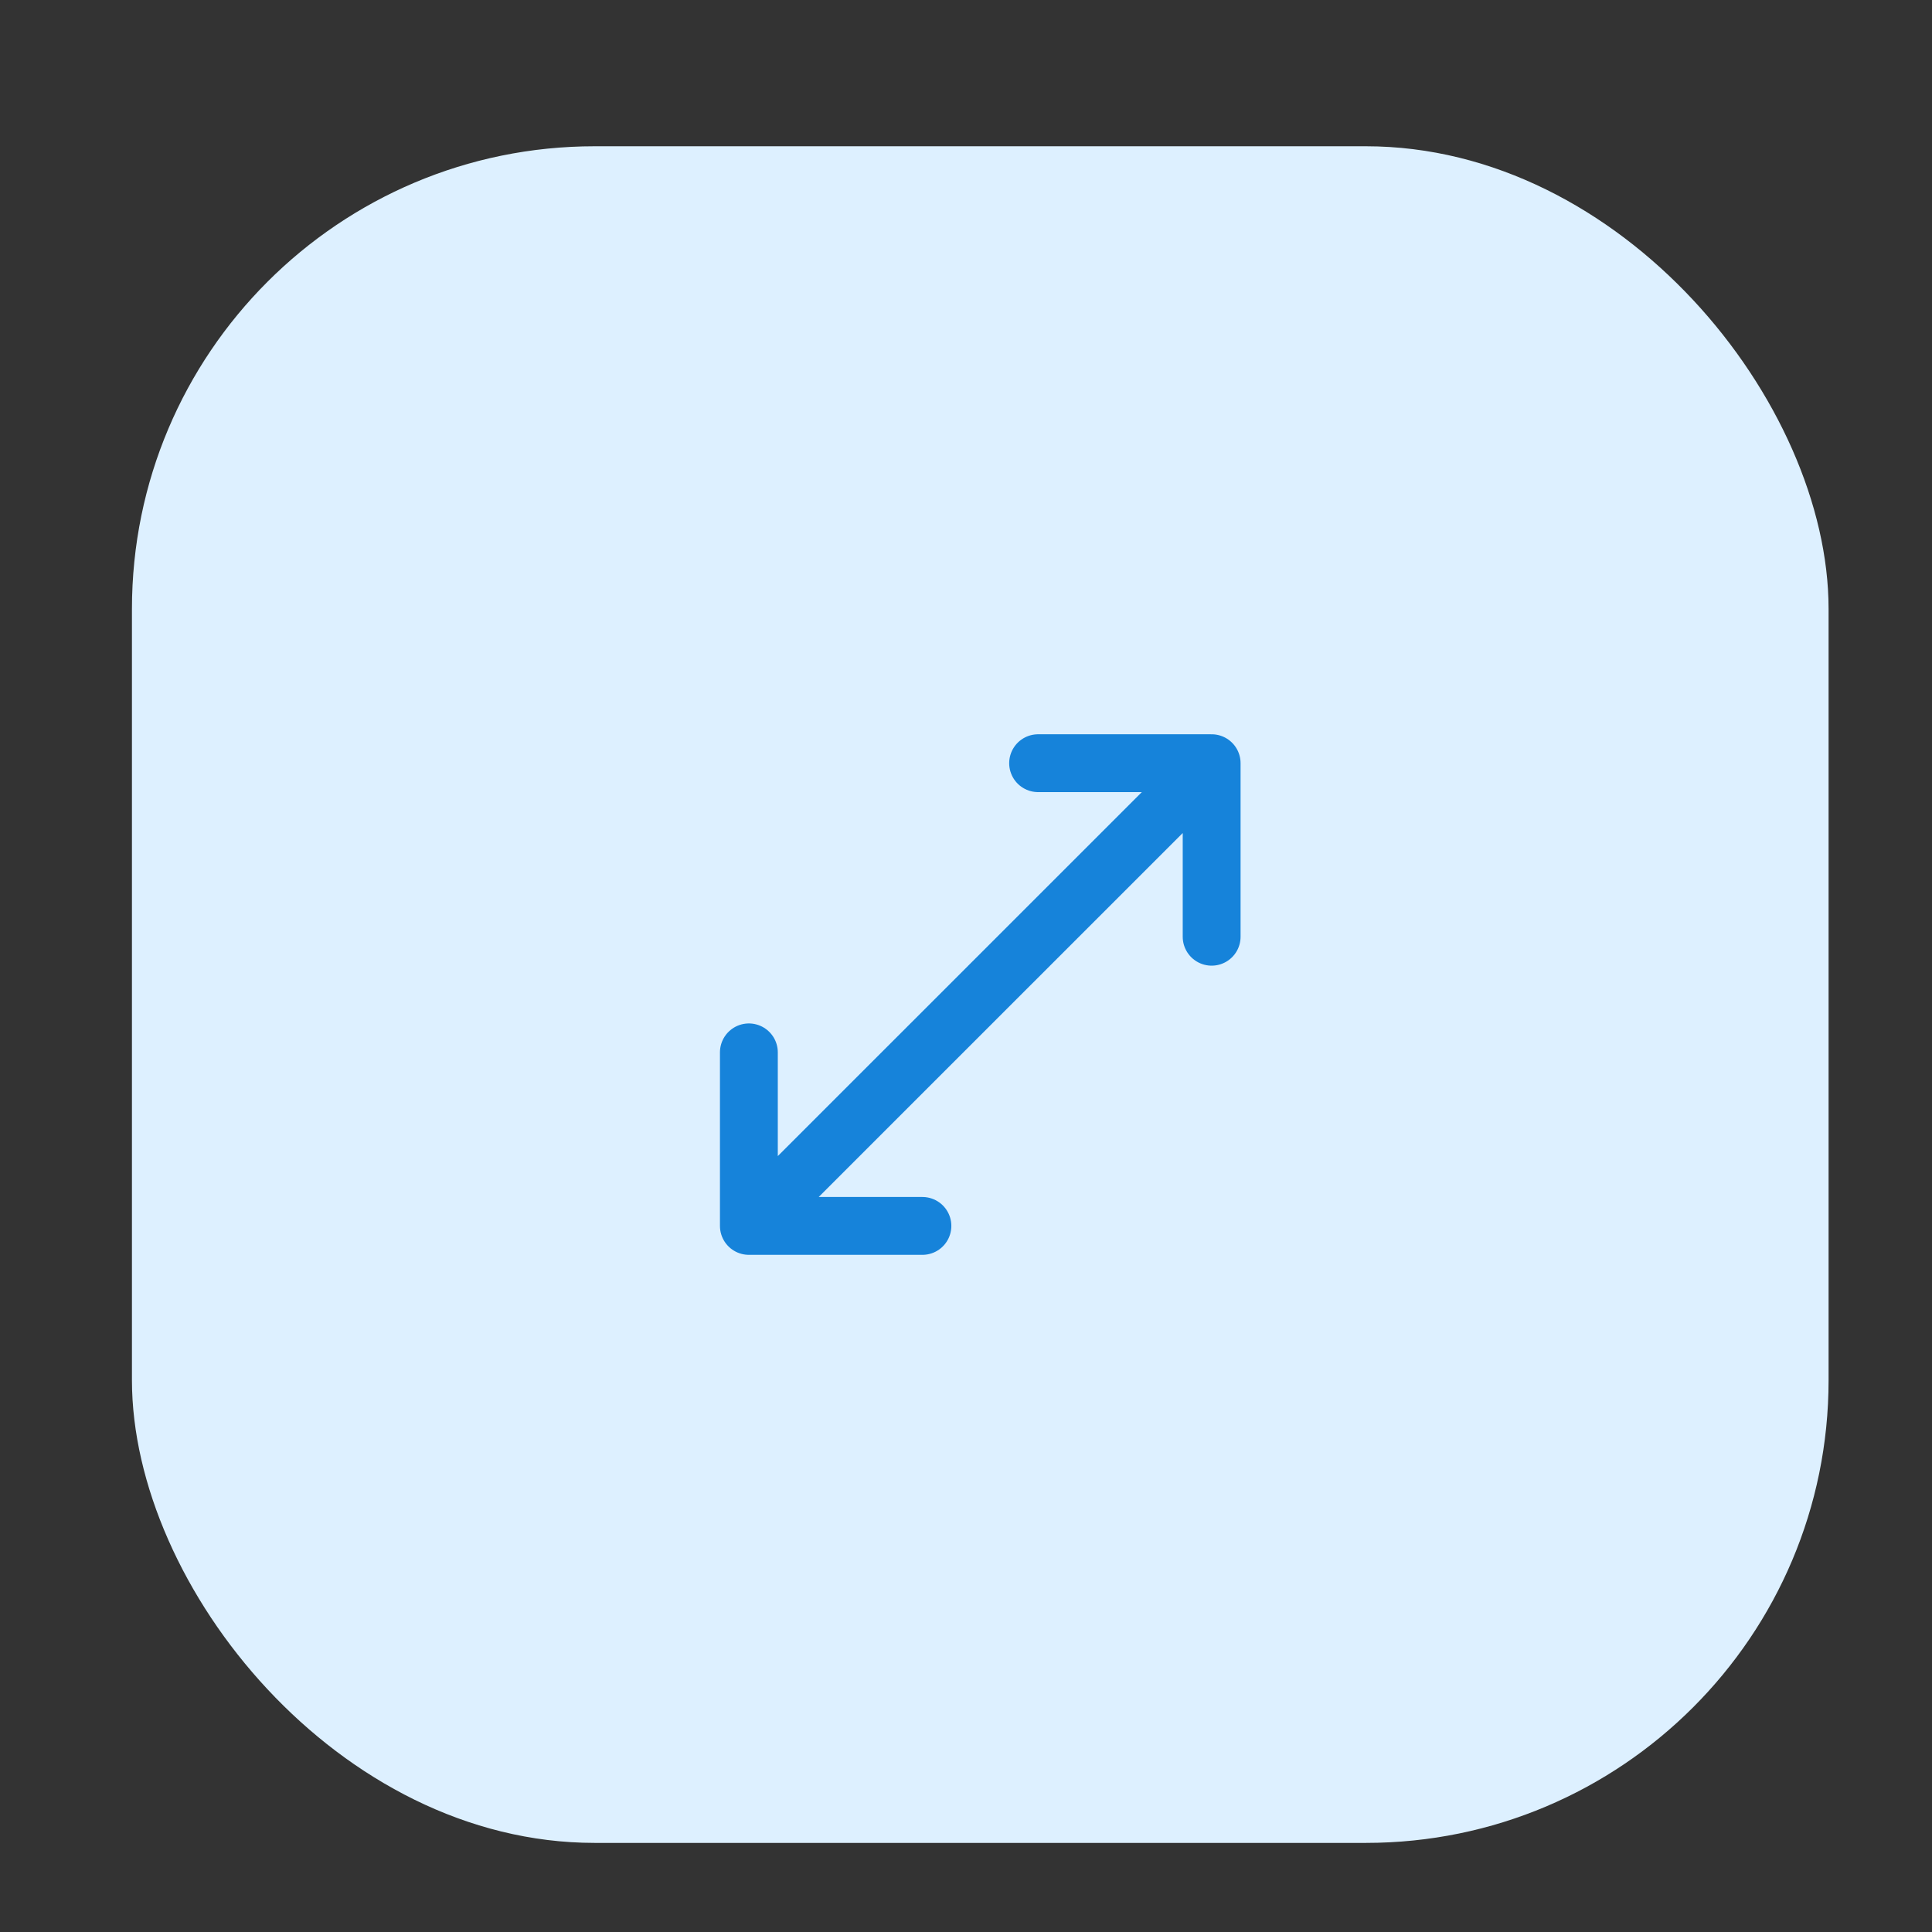
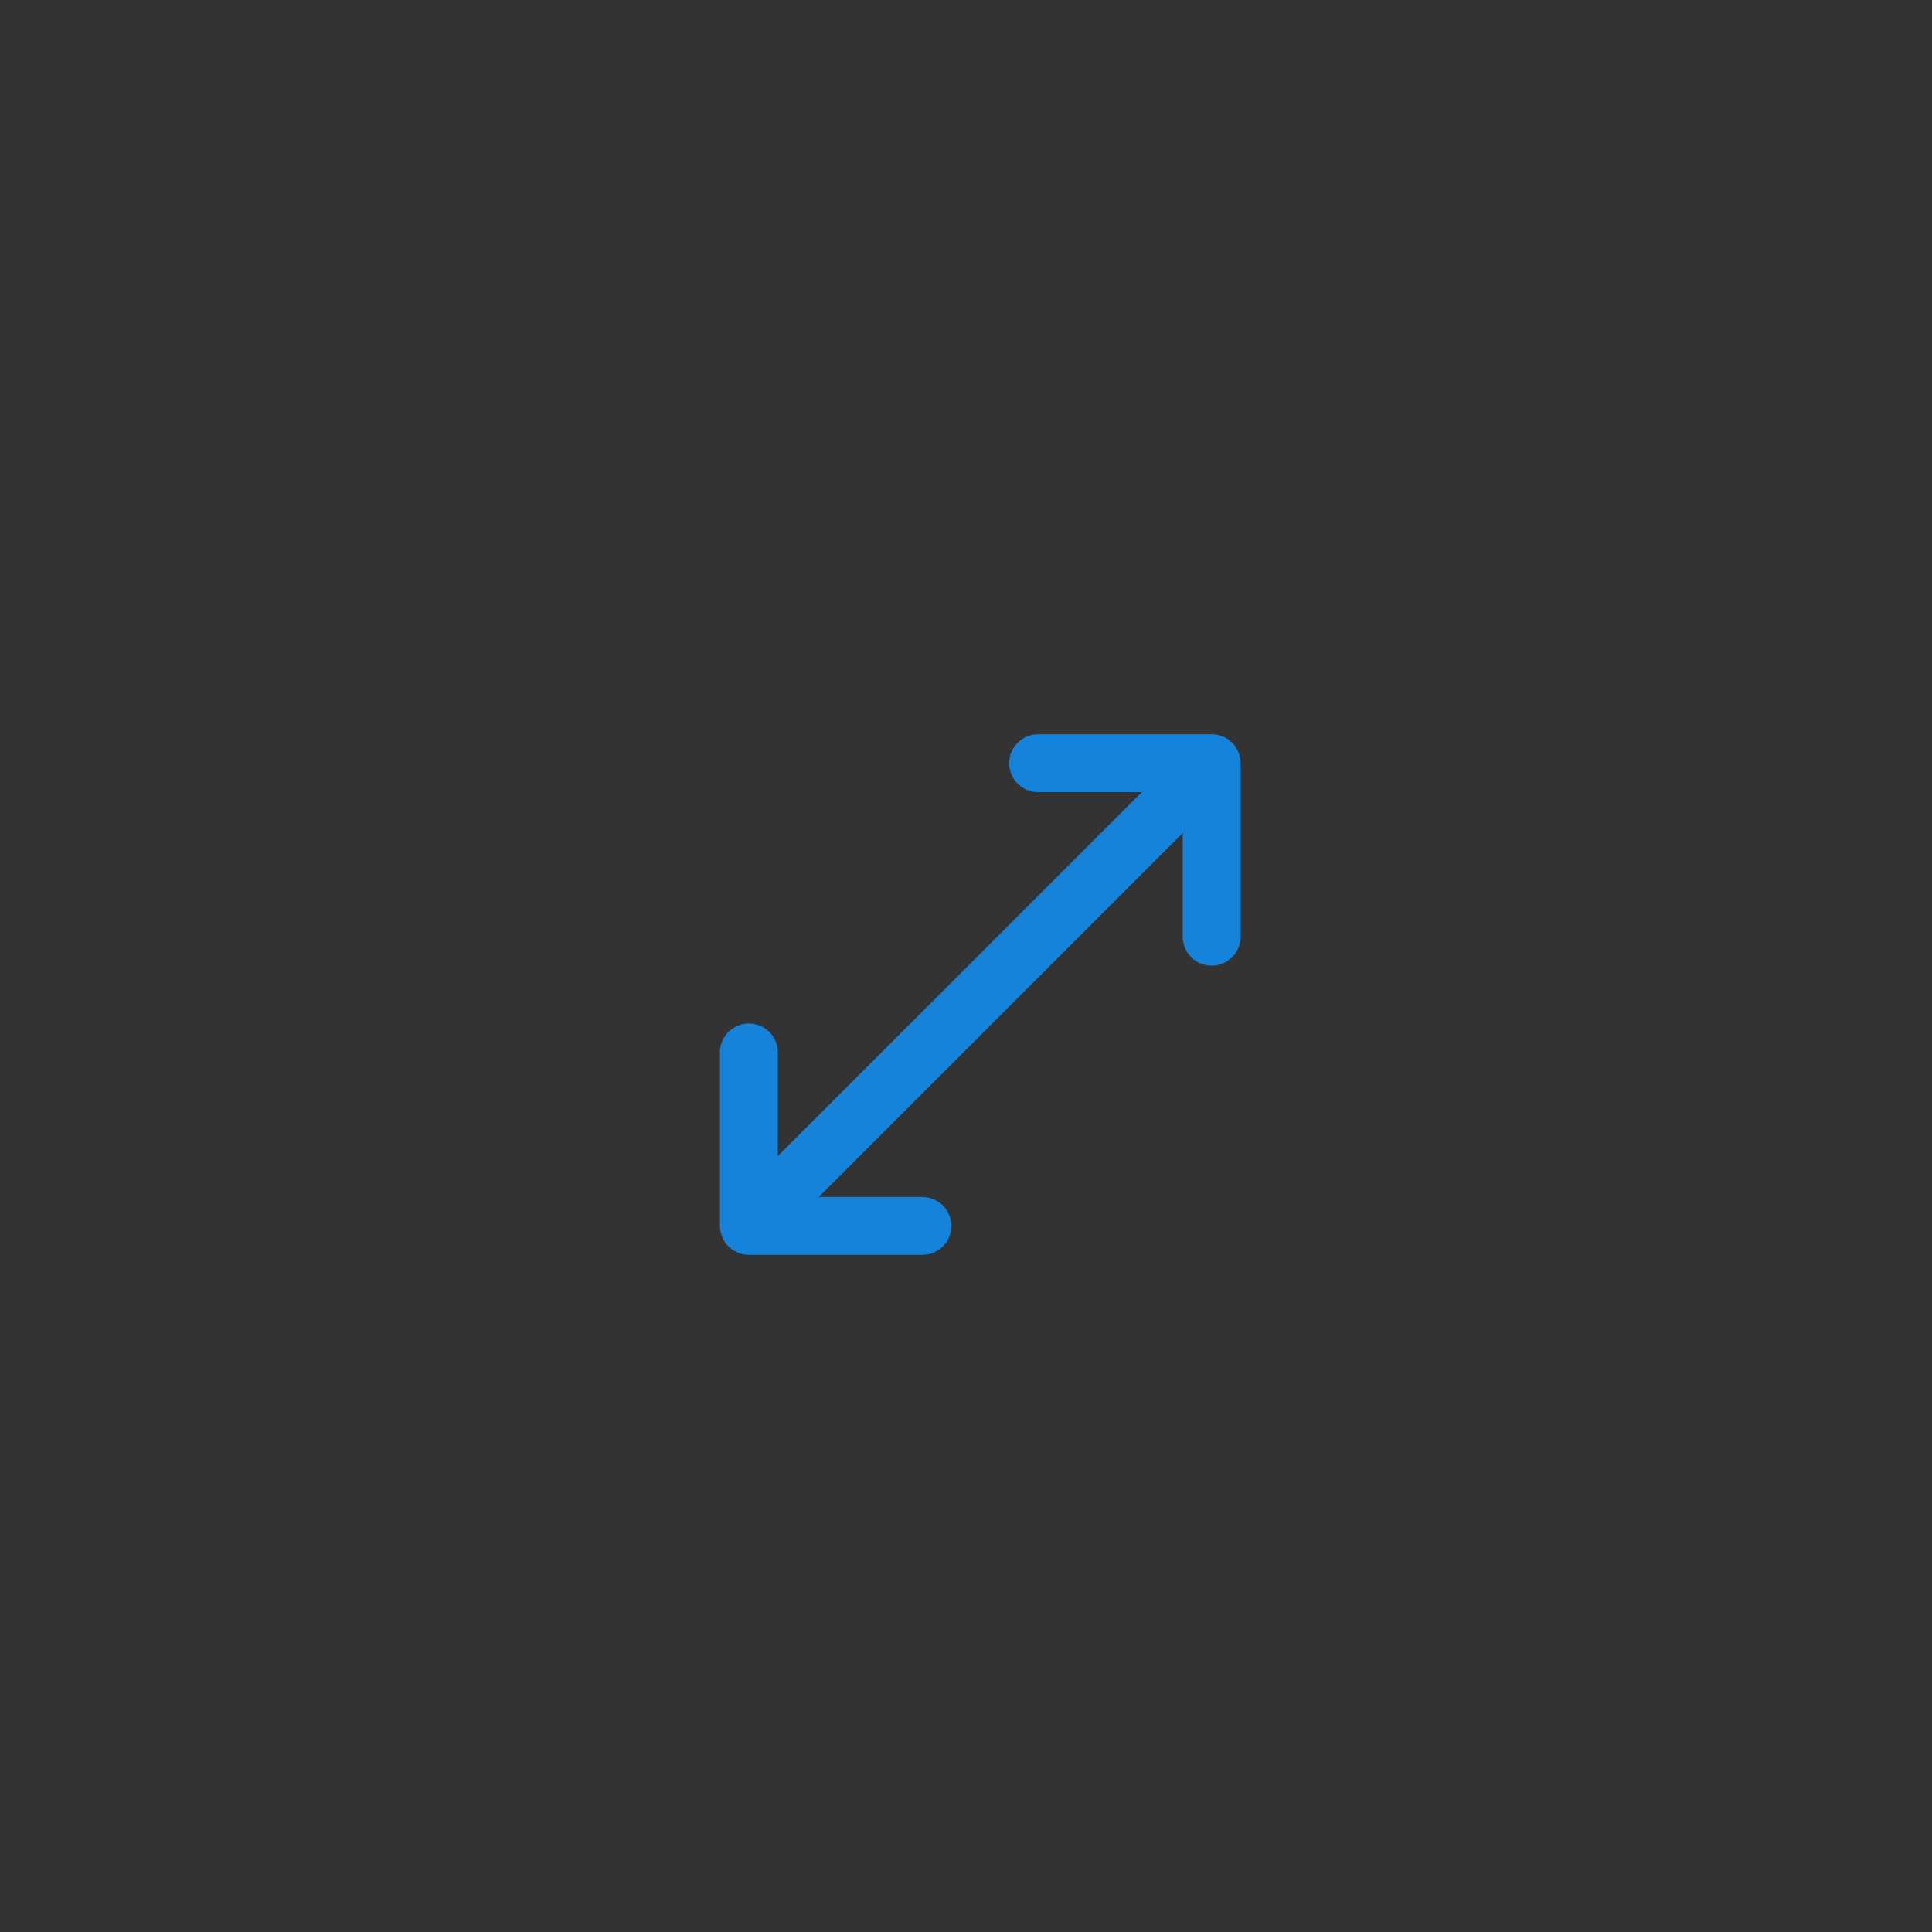
<svg xmlns="http://www.w3.org/2000/svg" width="34" height="34" viewBox="0 0 34 34" fill="none">
  <rect x="0" y="0" width="34" height="34" fill="#333333" stroke="none" />
-   <rect x="2.322" y="2.574" width="29.858" height="29.858" rx="8.143" fill="#DDF0FF" />
  <path d="M18.269 13.431H21.323M21.323 13.431V16.485M21.323 13.431L13.179 21.574M13.179 21.574V18.52M13.179 21.574H16.233" stroke="#1683DA" stroke-width="1.018" stroke-linecap="round" stroke-linejoin="round" />
</svg>